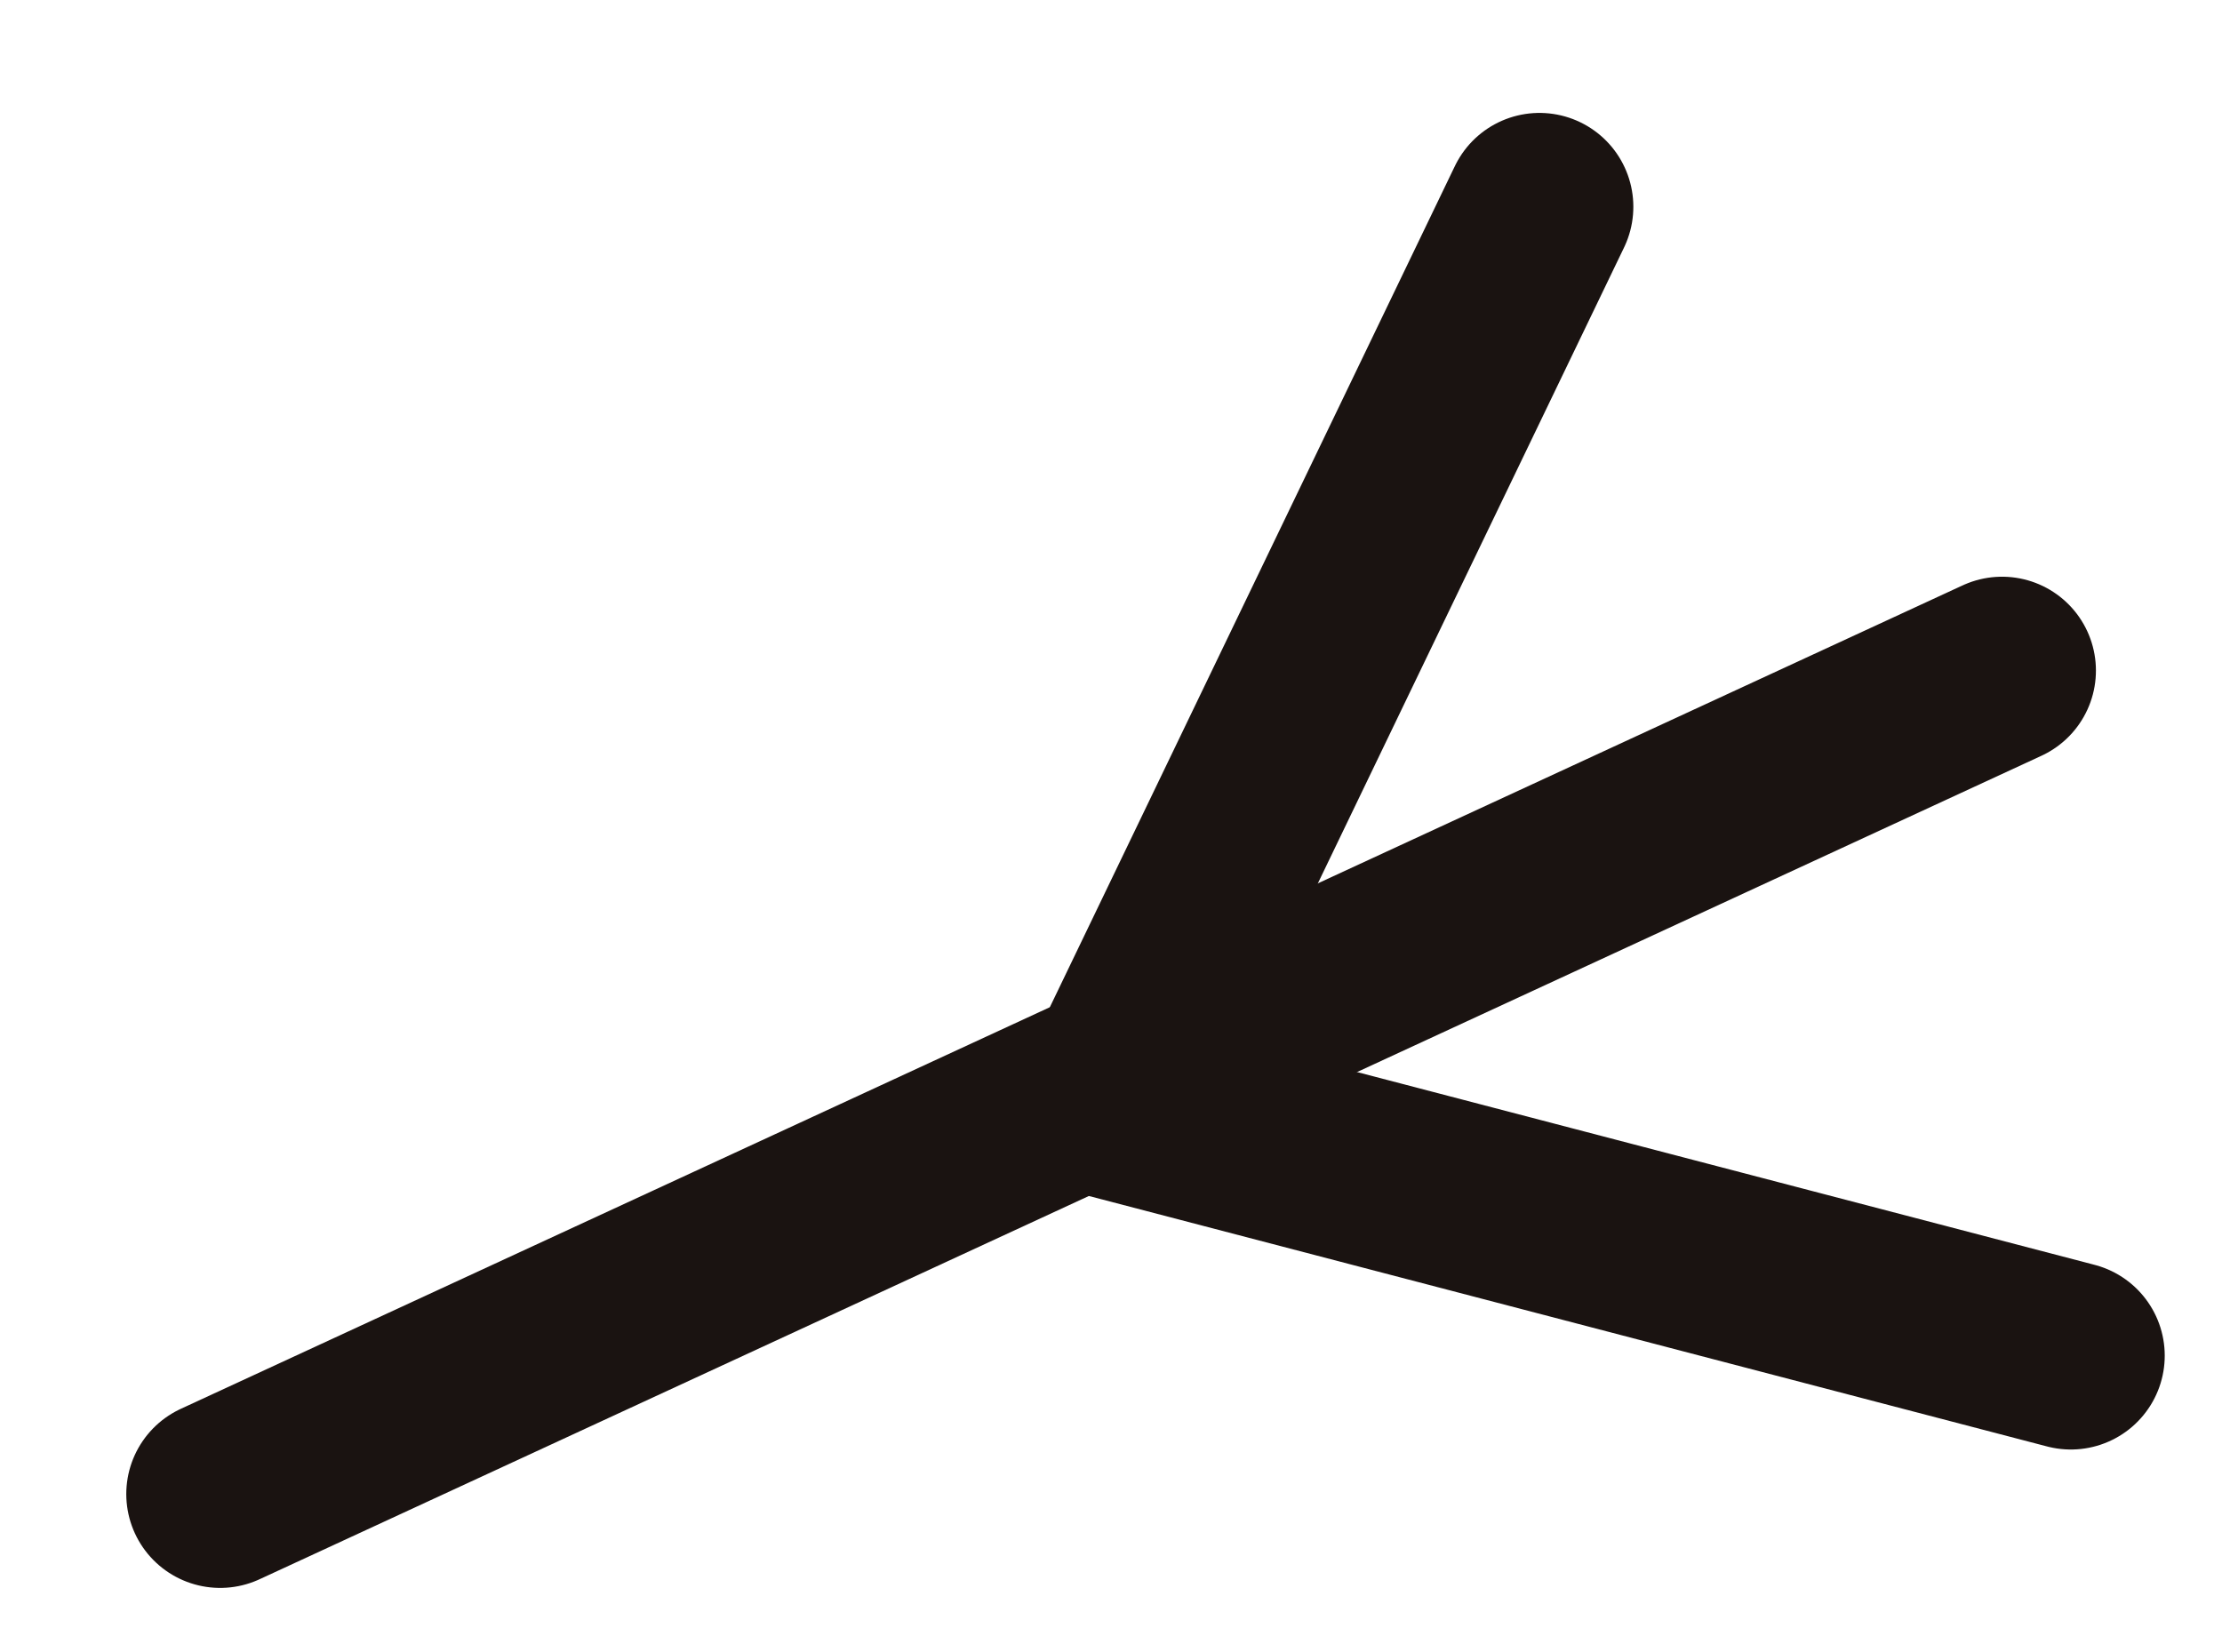
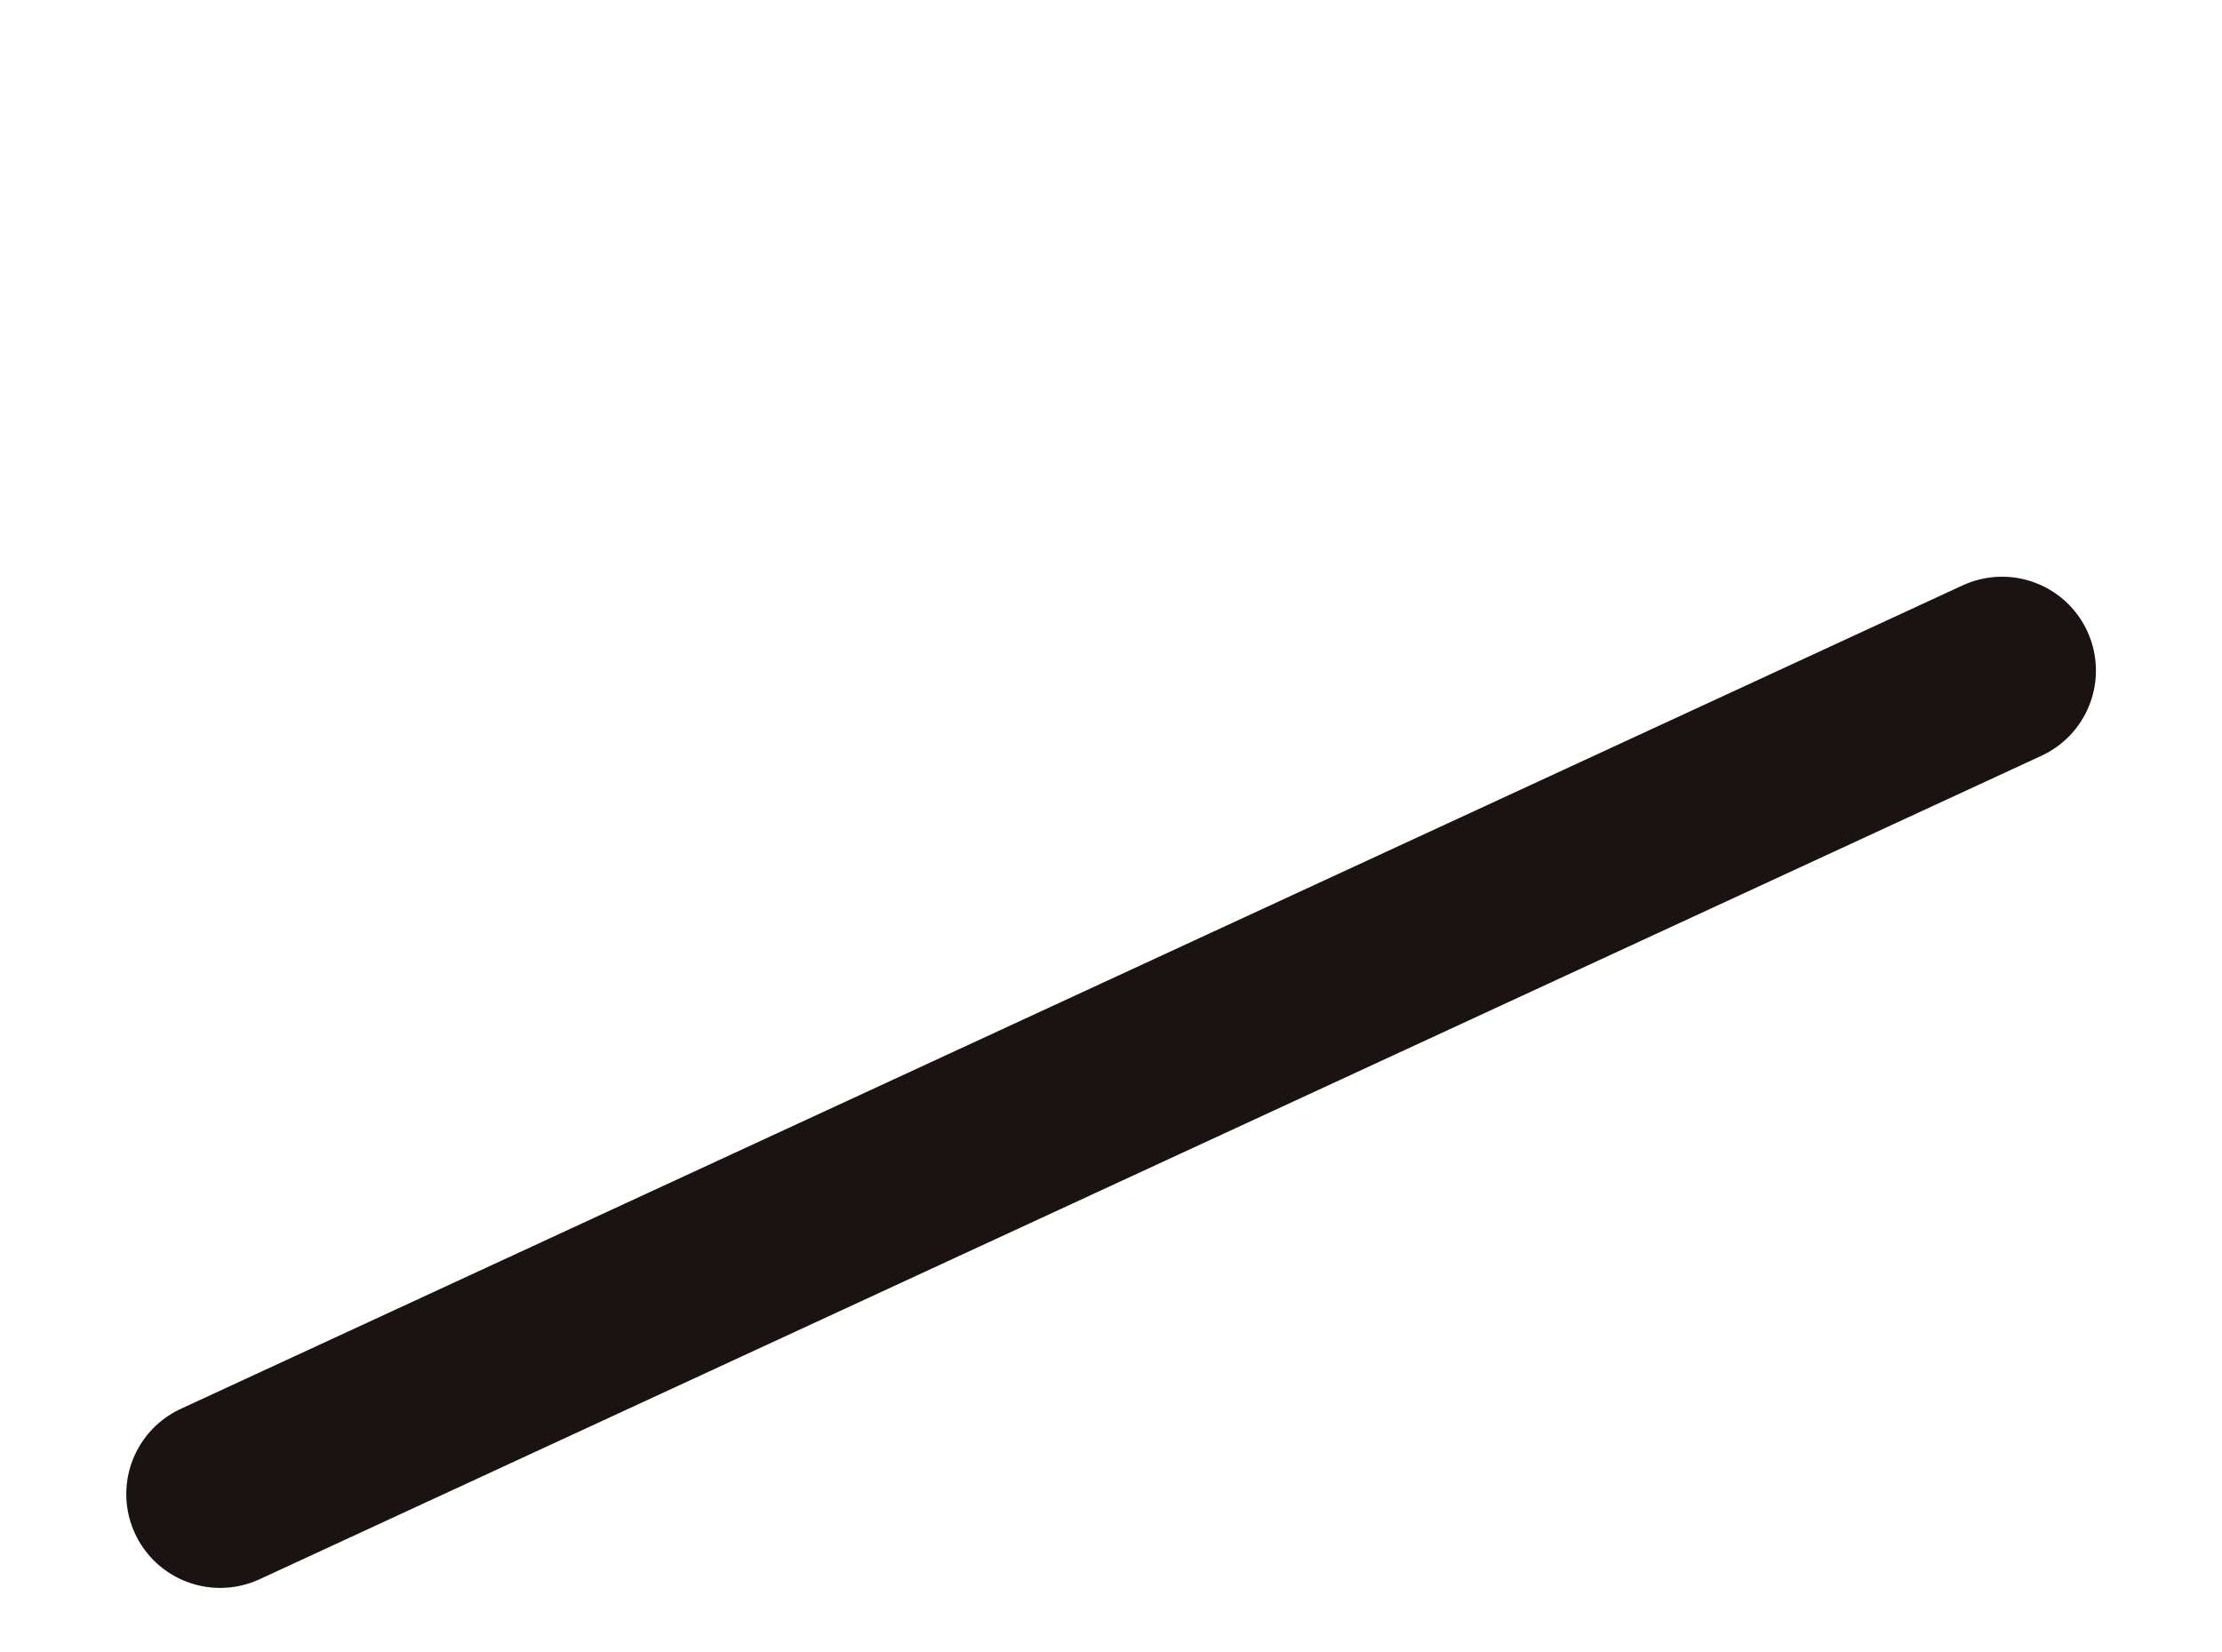
<svg xmlns="http://www.w3.org/2000/svg" width="23.669" height="17.597" viewBox="0 0 23.669 17.597">
  <g id="グループ_2589" data-name="グループ 2589" transform="translate(-603.698 -5072.895)">
    <line id="線_18" data-name="線 18" y1="5.344" x2="20.216" transform="translate(625.952 5085.302) rotate(170)" fill="none" stroke="#1a1311" stroke-linecap="round" stroke-linejoin="round" stroke-width="2" />
-     <path id="パス_789" data-name="パス 789" d="M3.449,13.037,9.64,4.424,0,0" transform="translate(625.757 5087.338) rotate(170)" fill="none" stroke="#1a1311" stroke-linecap="round" stroke-linejoin="round" stroke-width="2" />
  </g>
</svg>